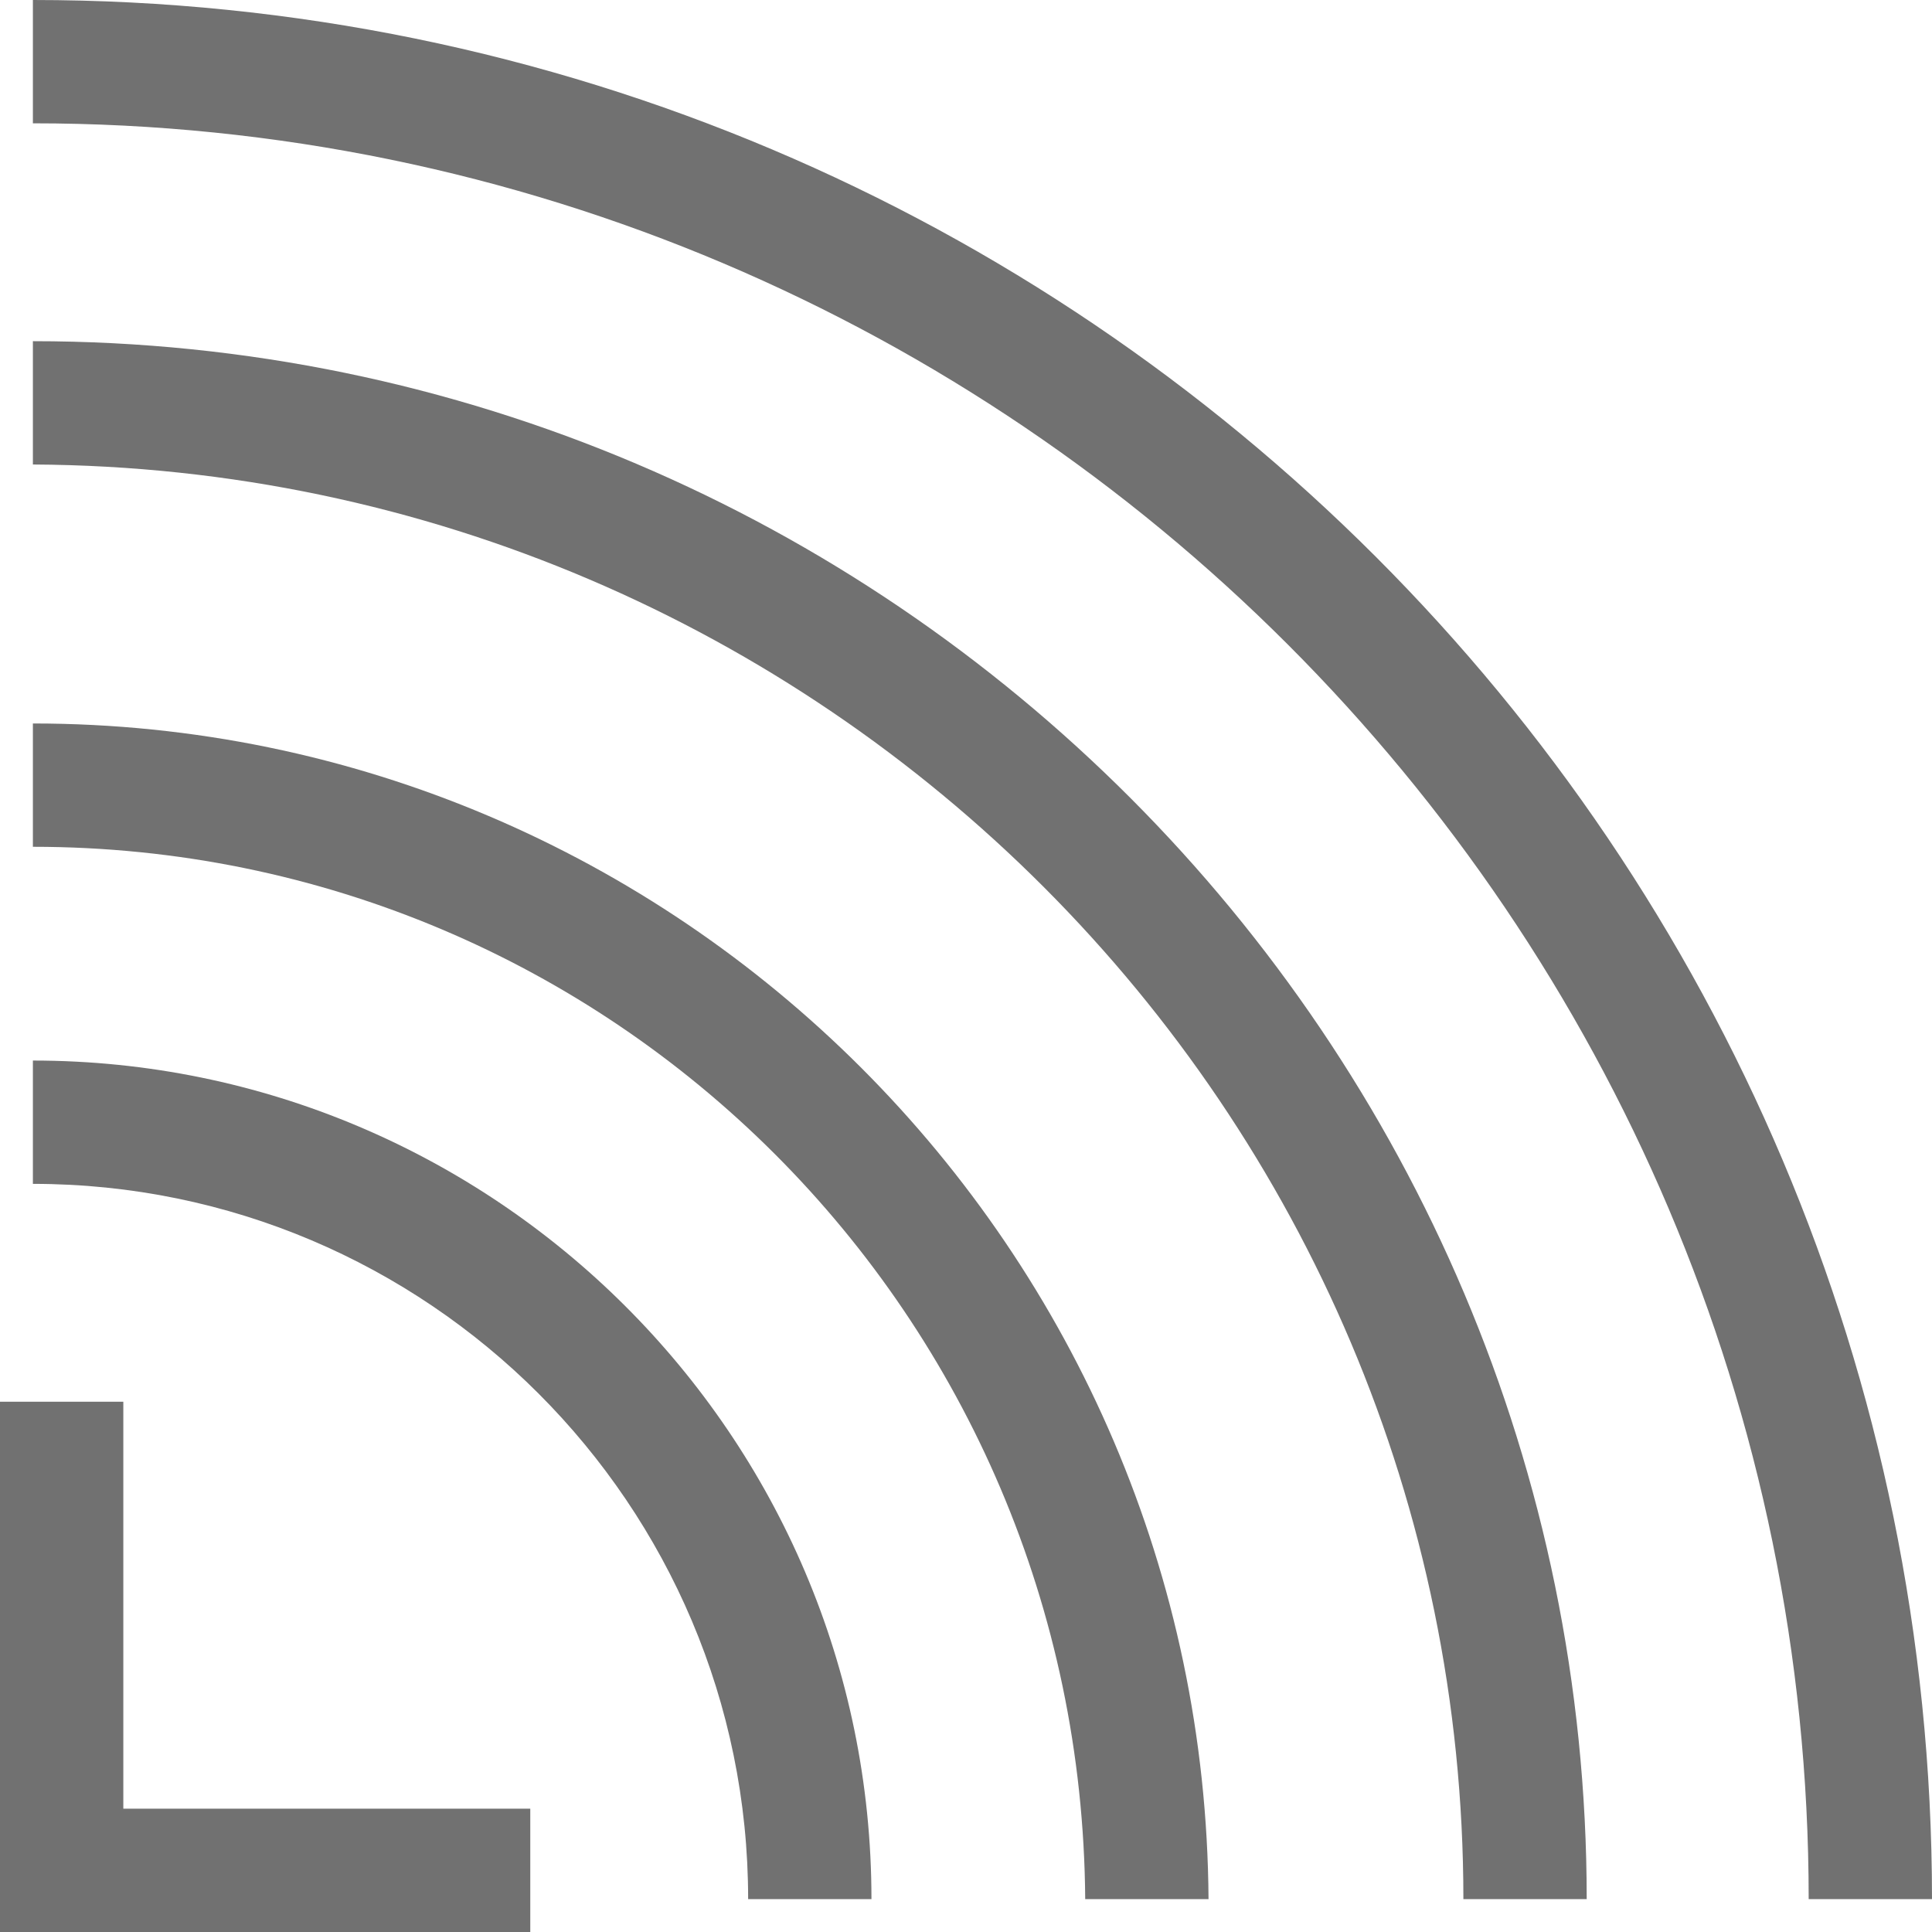
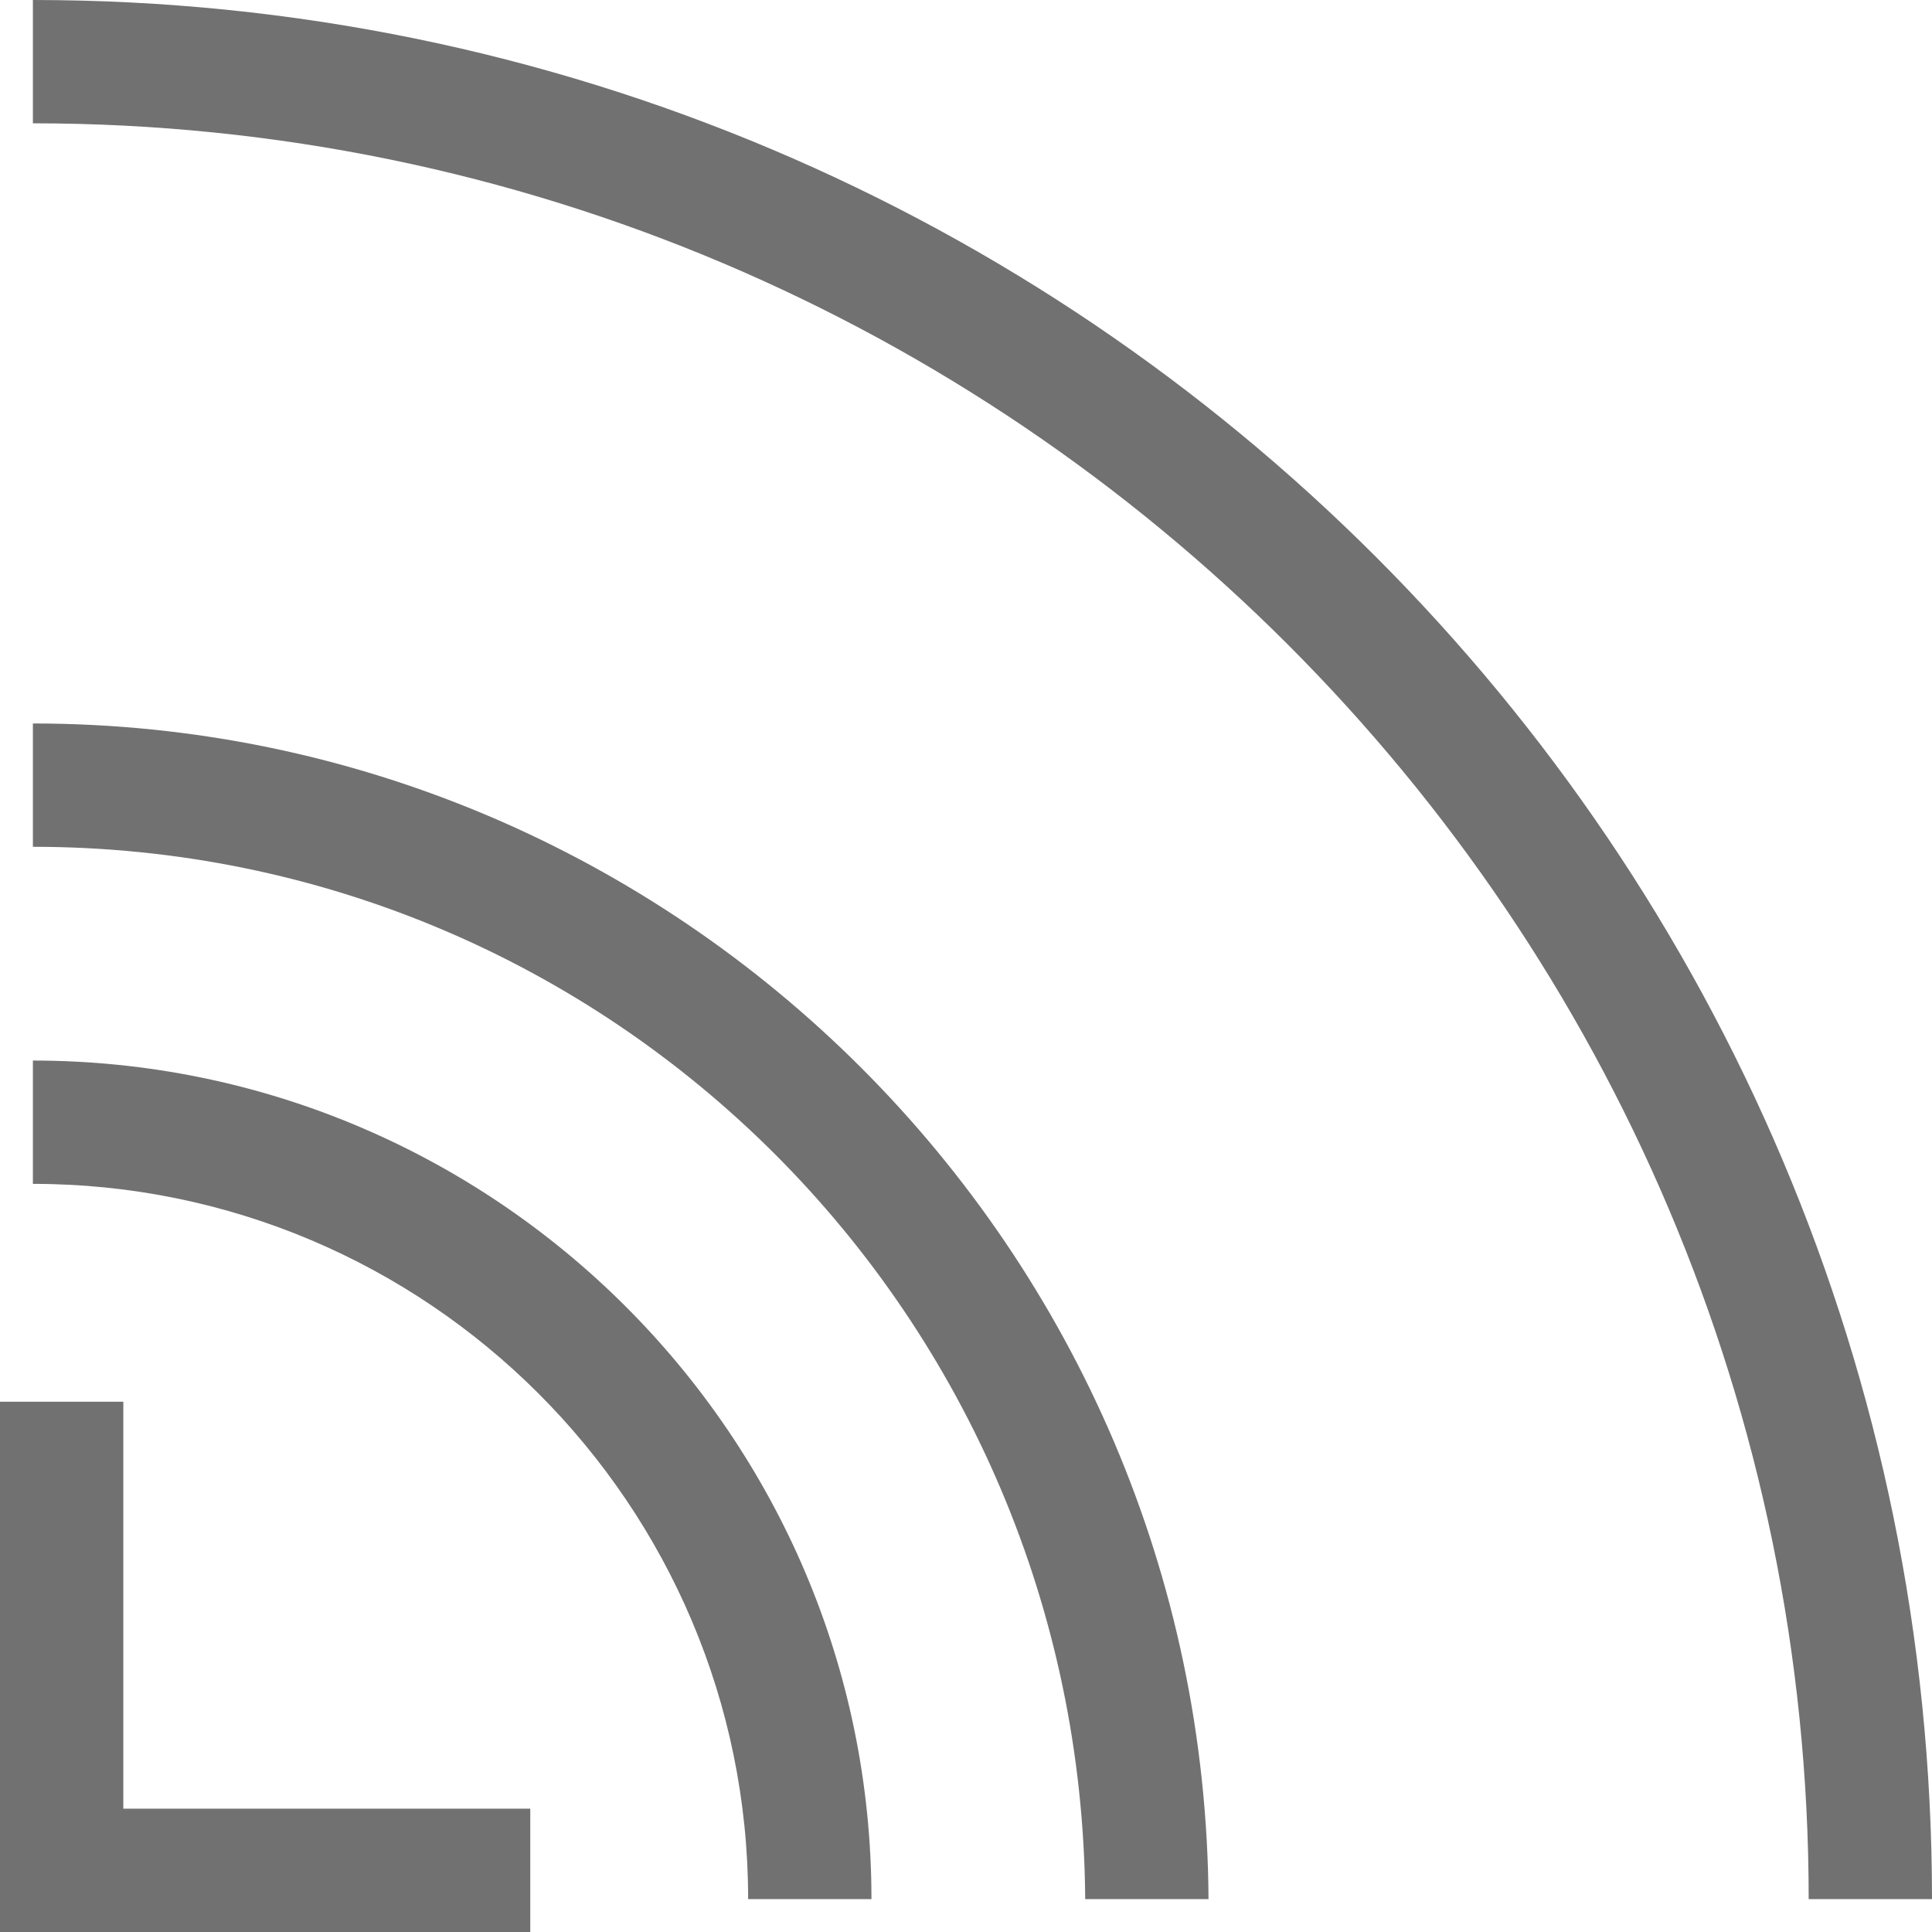
<svg xmlns="http://www.w3.org/2000/svg" version="1.1" id="Layer_1" x="0px" y="0px" viewBox="0 0 47 47" style="enable-background:new 0 0 47 47;" xml:space="preserve">
  <style type="text/css">
	.st0{fill:#717171;}
</style>
  <g>
    <polygon class="st0" points="3,34.1 0,34.1 0,47 12.9,47 12.9,44 3,44  " />
    <path class="st0" d="M0.8,25.8v3c9.6,0,17.4,7.8,17.4,17.4h3C21.2,34.9,12,25.8,0.8,25.8z" />
    <path class="st0" d="M0.8,17.6v3c14.1,0,25.5,11.4,25.6,25.6h3C29.3,30.4,16.5,17.6,0.8,17.6z" />
-     <path class="st0" d="M0.8,8.3v3C20,11.4,35.6,27,35.6,46.2h3C38.6,25.3,21.6,8.3,0.8,8.3z" />
    <path class="st0" d="M0.8,0v3C24.6,3,44,22.4,44,46.2h3C47,20.7,26.3,0,0.8,0z" />
  </g>
</svg>